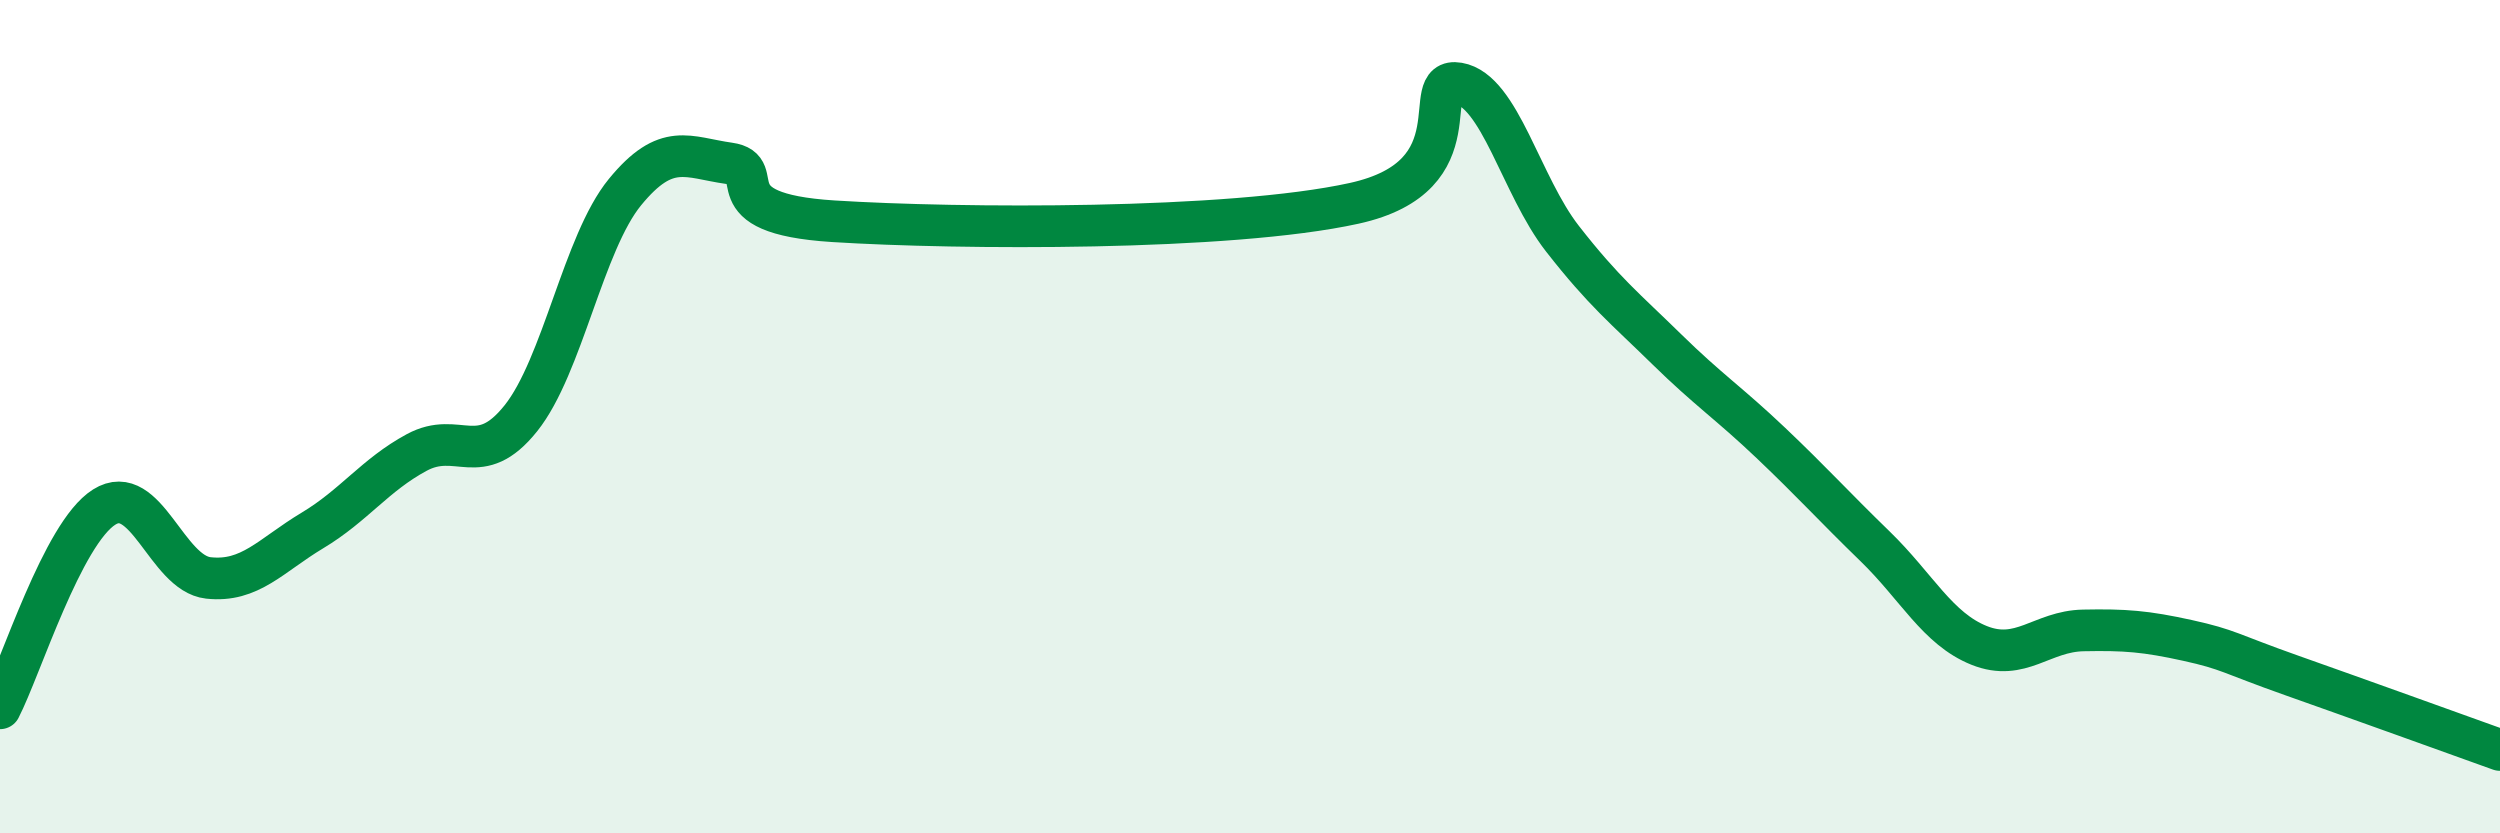
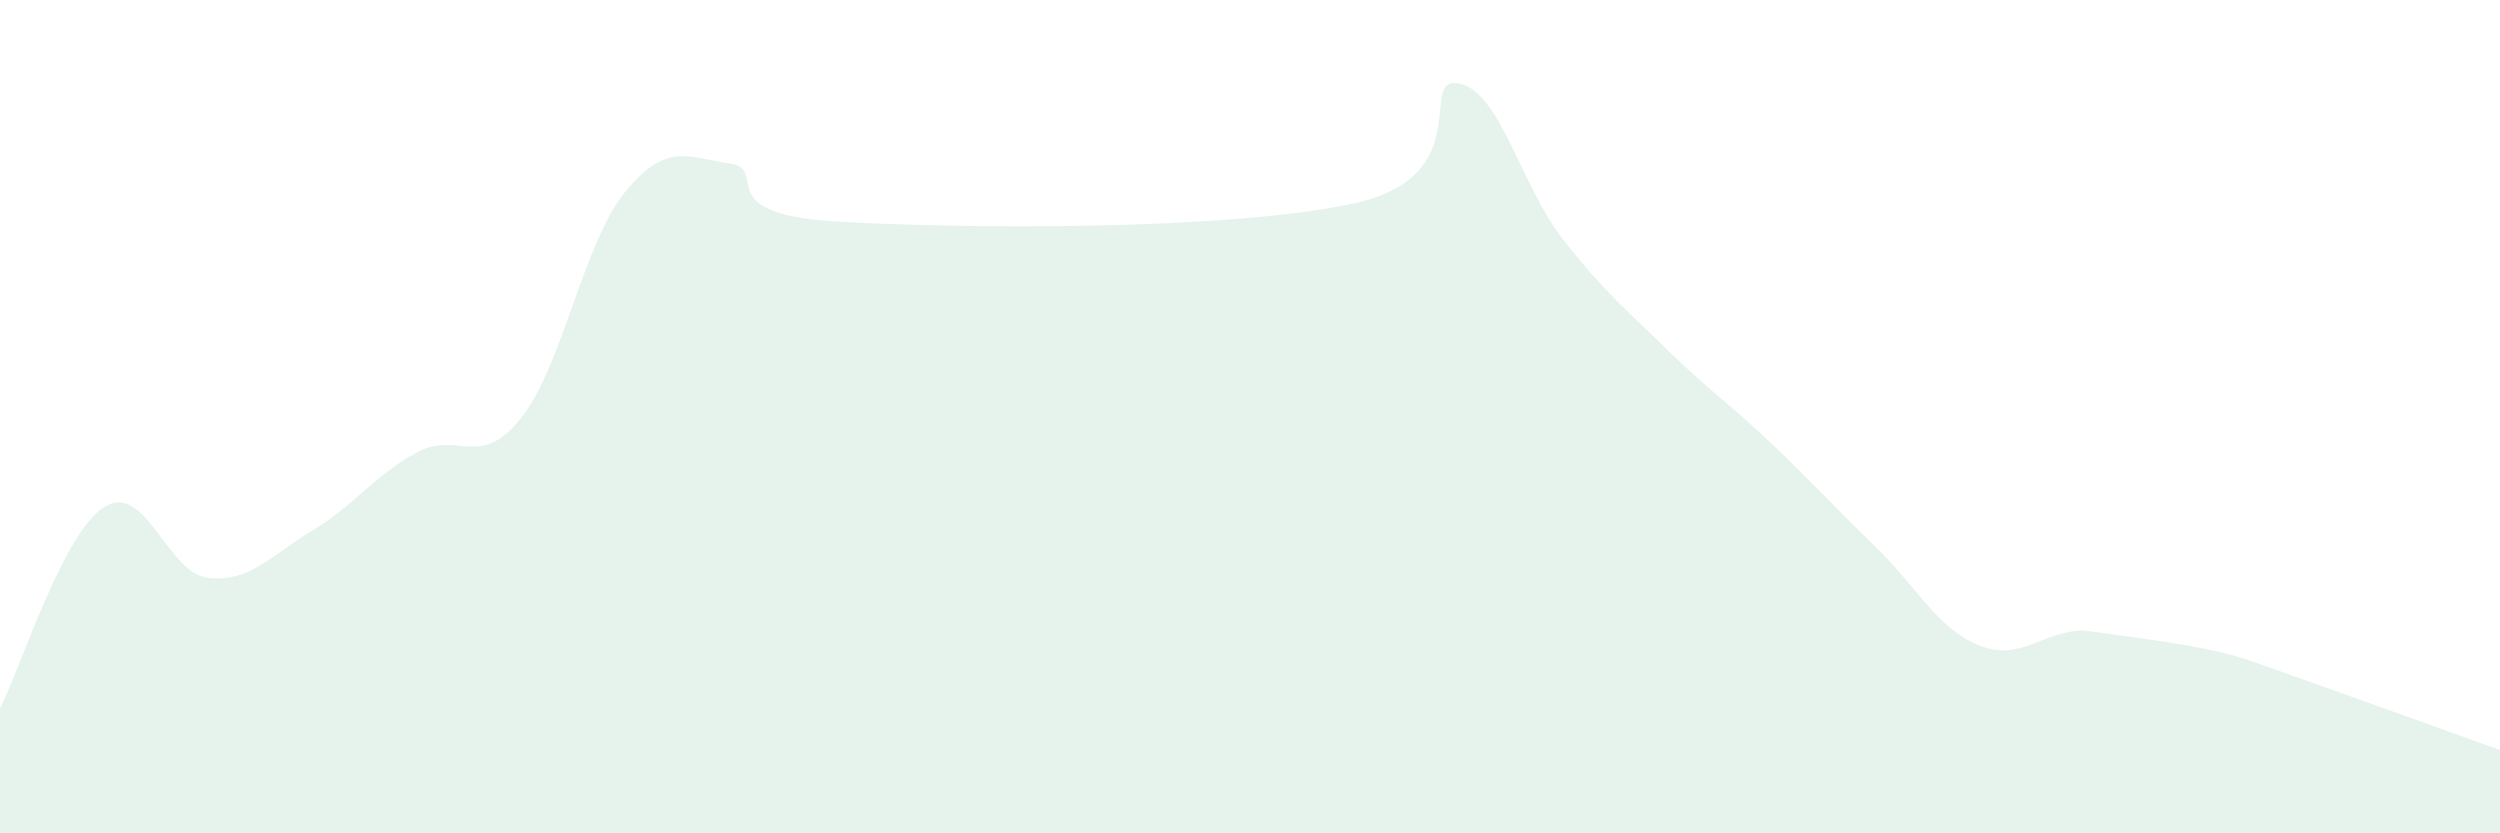
<svg xmlns="http://www.w3.org/2000/svg" width="60" height="20" viewBox="0 0 60 20">
-   <path d="M 0,17 C 0.5,16.03 1.5,12.8 2.5,12.17 C 3.5,11.54 4,13.76 5,13.87 C 6,13.98 6.5,13.33 7.5,12.73 C 8.5,12.13 9,11.4 10,10.86 C 11,10.32 11.5,11.29 12.5,10.04 C 13.5,8.79 14,5.83 15,4.61 C 16,3.39 16.5,3.78 17.5,3.92 C 18.5,4.06 17,5.12 20,5.31 C 23,5.5 29.5,5.54 32.5,4.88 C 35.5,4.22 34,1.83 35,2 C 36,2.17 36.5,4.45 37.5,5.73 C 38.5,7.01 39,7.4 40,8.38 C 41,9.36 41.5,9.68 42.5,10.63 C 43.5,11.58 44,12.14 45,13.11 C 46,14.08 46.5,15.09 47.5,15.49 C 48.5,15.89 49,15.15 50,15.13 C 51,15.11 51.5,15.15 52.5,15.37 C 53.5,15.59 53.5,15.68 55,16.21 C 56.5,16.74 59,17.64 60,18L60 20L0 20Z" fill="#008740" opacity="0.1" stroke-linecap="round" stroke-linejoin="round" />
-   <path d="M 0,17 C 0.5,16.03 1.5,12.8 2.5,12.17 C 3.5,11.54 4,13.76 5,13.87 C 6,13.98 6.5,13.33 7.5,12.73 C 8.5,12.13 9,11.4 10,10.86 C 11,10.32 11.5,11.29 12.5,10.04 C 13.5,8.79 14,5.83 15,4.61 C 16,3.39 16.5,3.78 17.5,3.92 C 18.5,4.06 17,5.12 20,5.31 C 23,5.5 29.5,5.54 32.5,4.88 C 35.5,4.22 34,1.83 35,2 C 36,2.17 36.5,4.45 37.5,5.73 C 38.5,7.01 39,7.4 40,8.38 C 41,9.36 41.5,9.68 42.5,10.63 C 43.5,11.58 44,12.14 45,13.11 C 46,14.08 46.5,15.09 47.5,15.49 C 48.5,15.89 49,15.15 50,15.13 C 51,15.11 51.5,15.15 52.5,15.37 C 53.5,15.59 53.5,15.68 55,16.21 C 56.5,16.74 59,17.64 60,18" stroke="#008740" stroke-width="1" fill="none" stroke-linecap="round" stroke-linejoin="round" />
+   <path d="M 0,17 C 0.5,16.03 1.5,12.8 2.5,12.17 C 3.5,11.54 4,13.76 5,13.87 C 6,13.98 6.5,13.33 7.5,12.73 C 8.5,12.13 9,11.4 10,10.86 C 11,10.32 11.5,11.29 12.5,10.04 C 13.5,8.79 14,5.83 15,4.61 C 16,3.39 16.5,3.78 17.5,3.92 C 18.5,4.06 17,5.12 20,5.31 C 23,5.5 29.5,5.54 32.5,4.88 C 35.5,4.22 34,1.83 35,2 C 36,2.17 36.5,4.45 37.5,5.73 C 38.5,7.01 39,7.4 40,8.38 C 41,9.36 41.5,9.68 42.5,10.63 C 43.5,11.58 44,12.14 45,13.11 C 46,14.08 46.5,15.09 47.5,15.49 C 48.5,15.89 49,15.15 50,15.13 C 53.5,15.59 53.5,15.68 55,16.21 C 56.5,16.74 59,17.64 60,18L60 20L0 20Z" fill="#008740" opacity="0.1" stroke-linecap="round" stroke-linejoin="round" />
</svg>